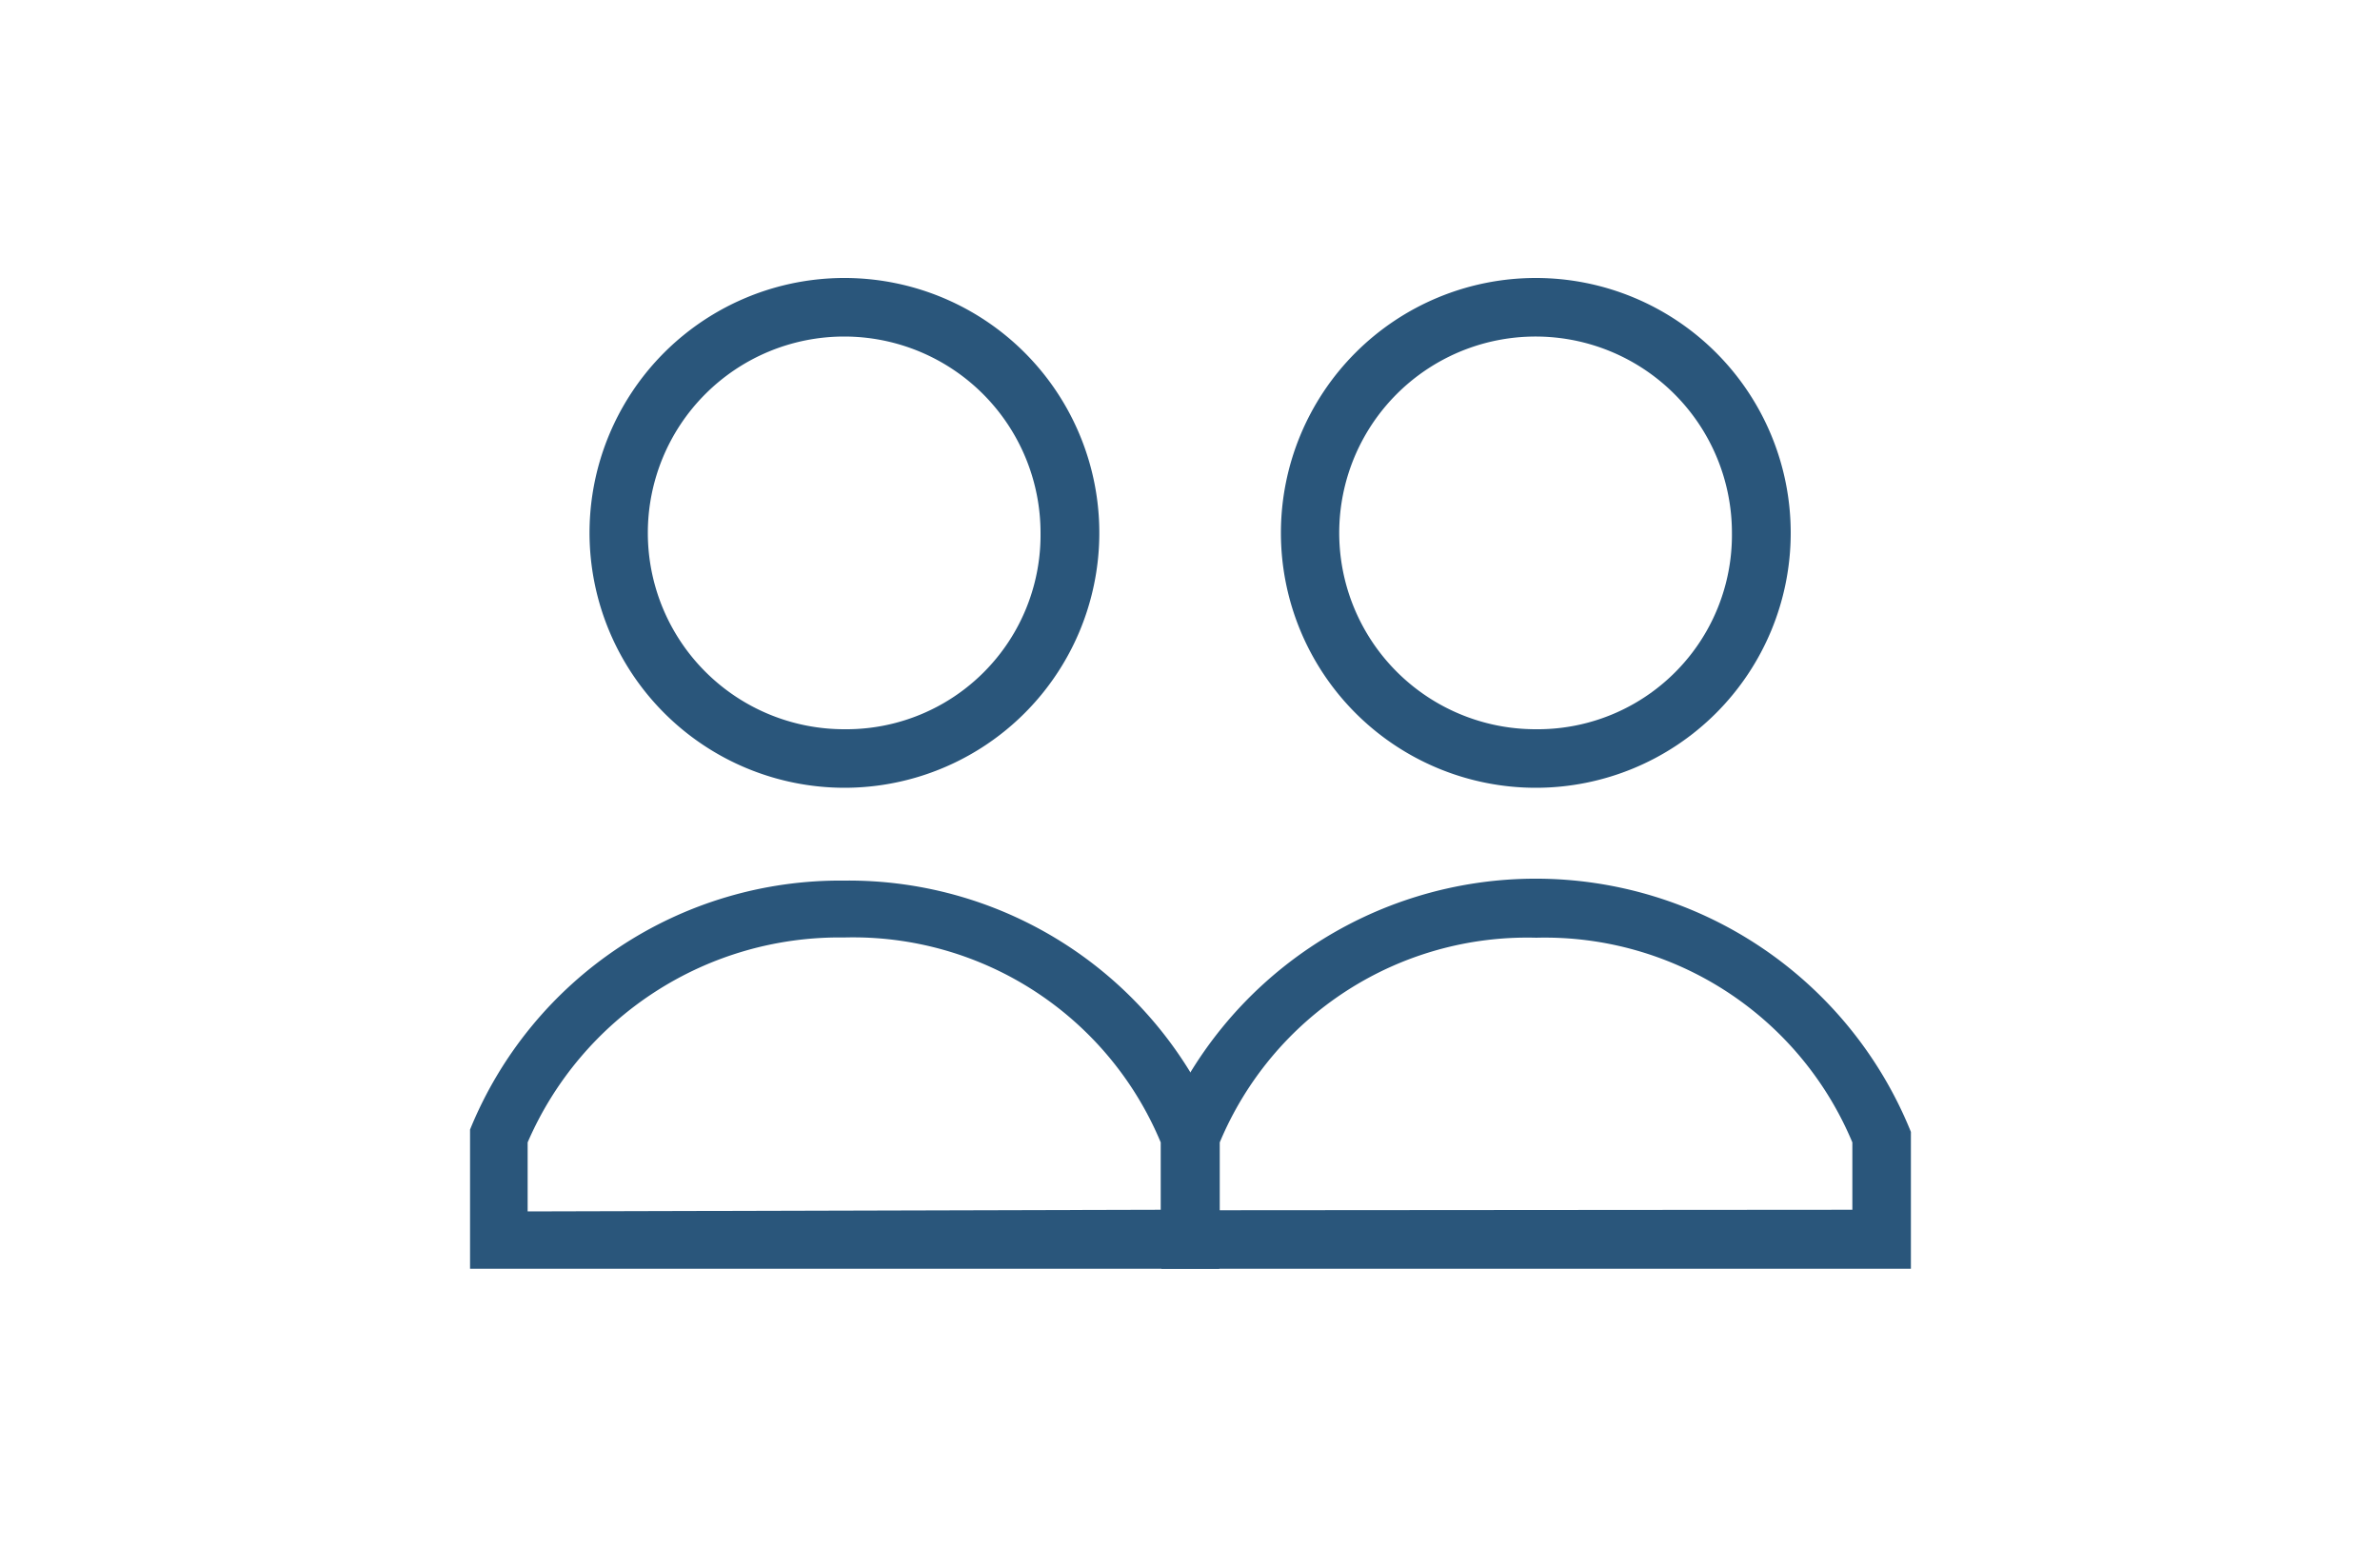
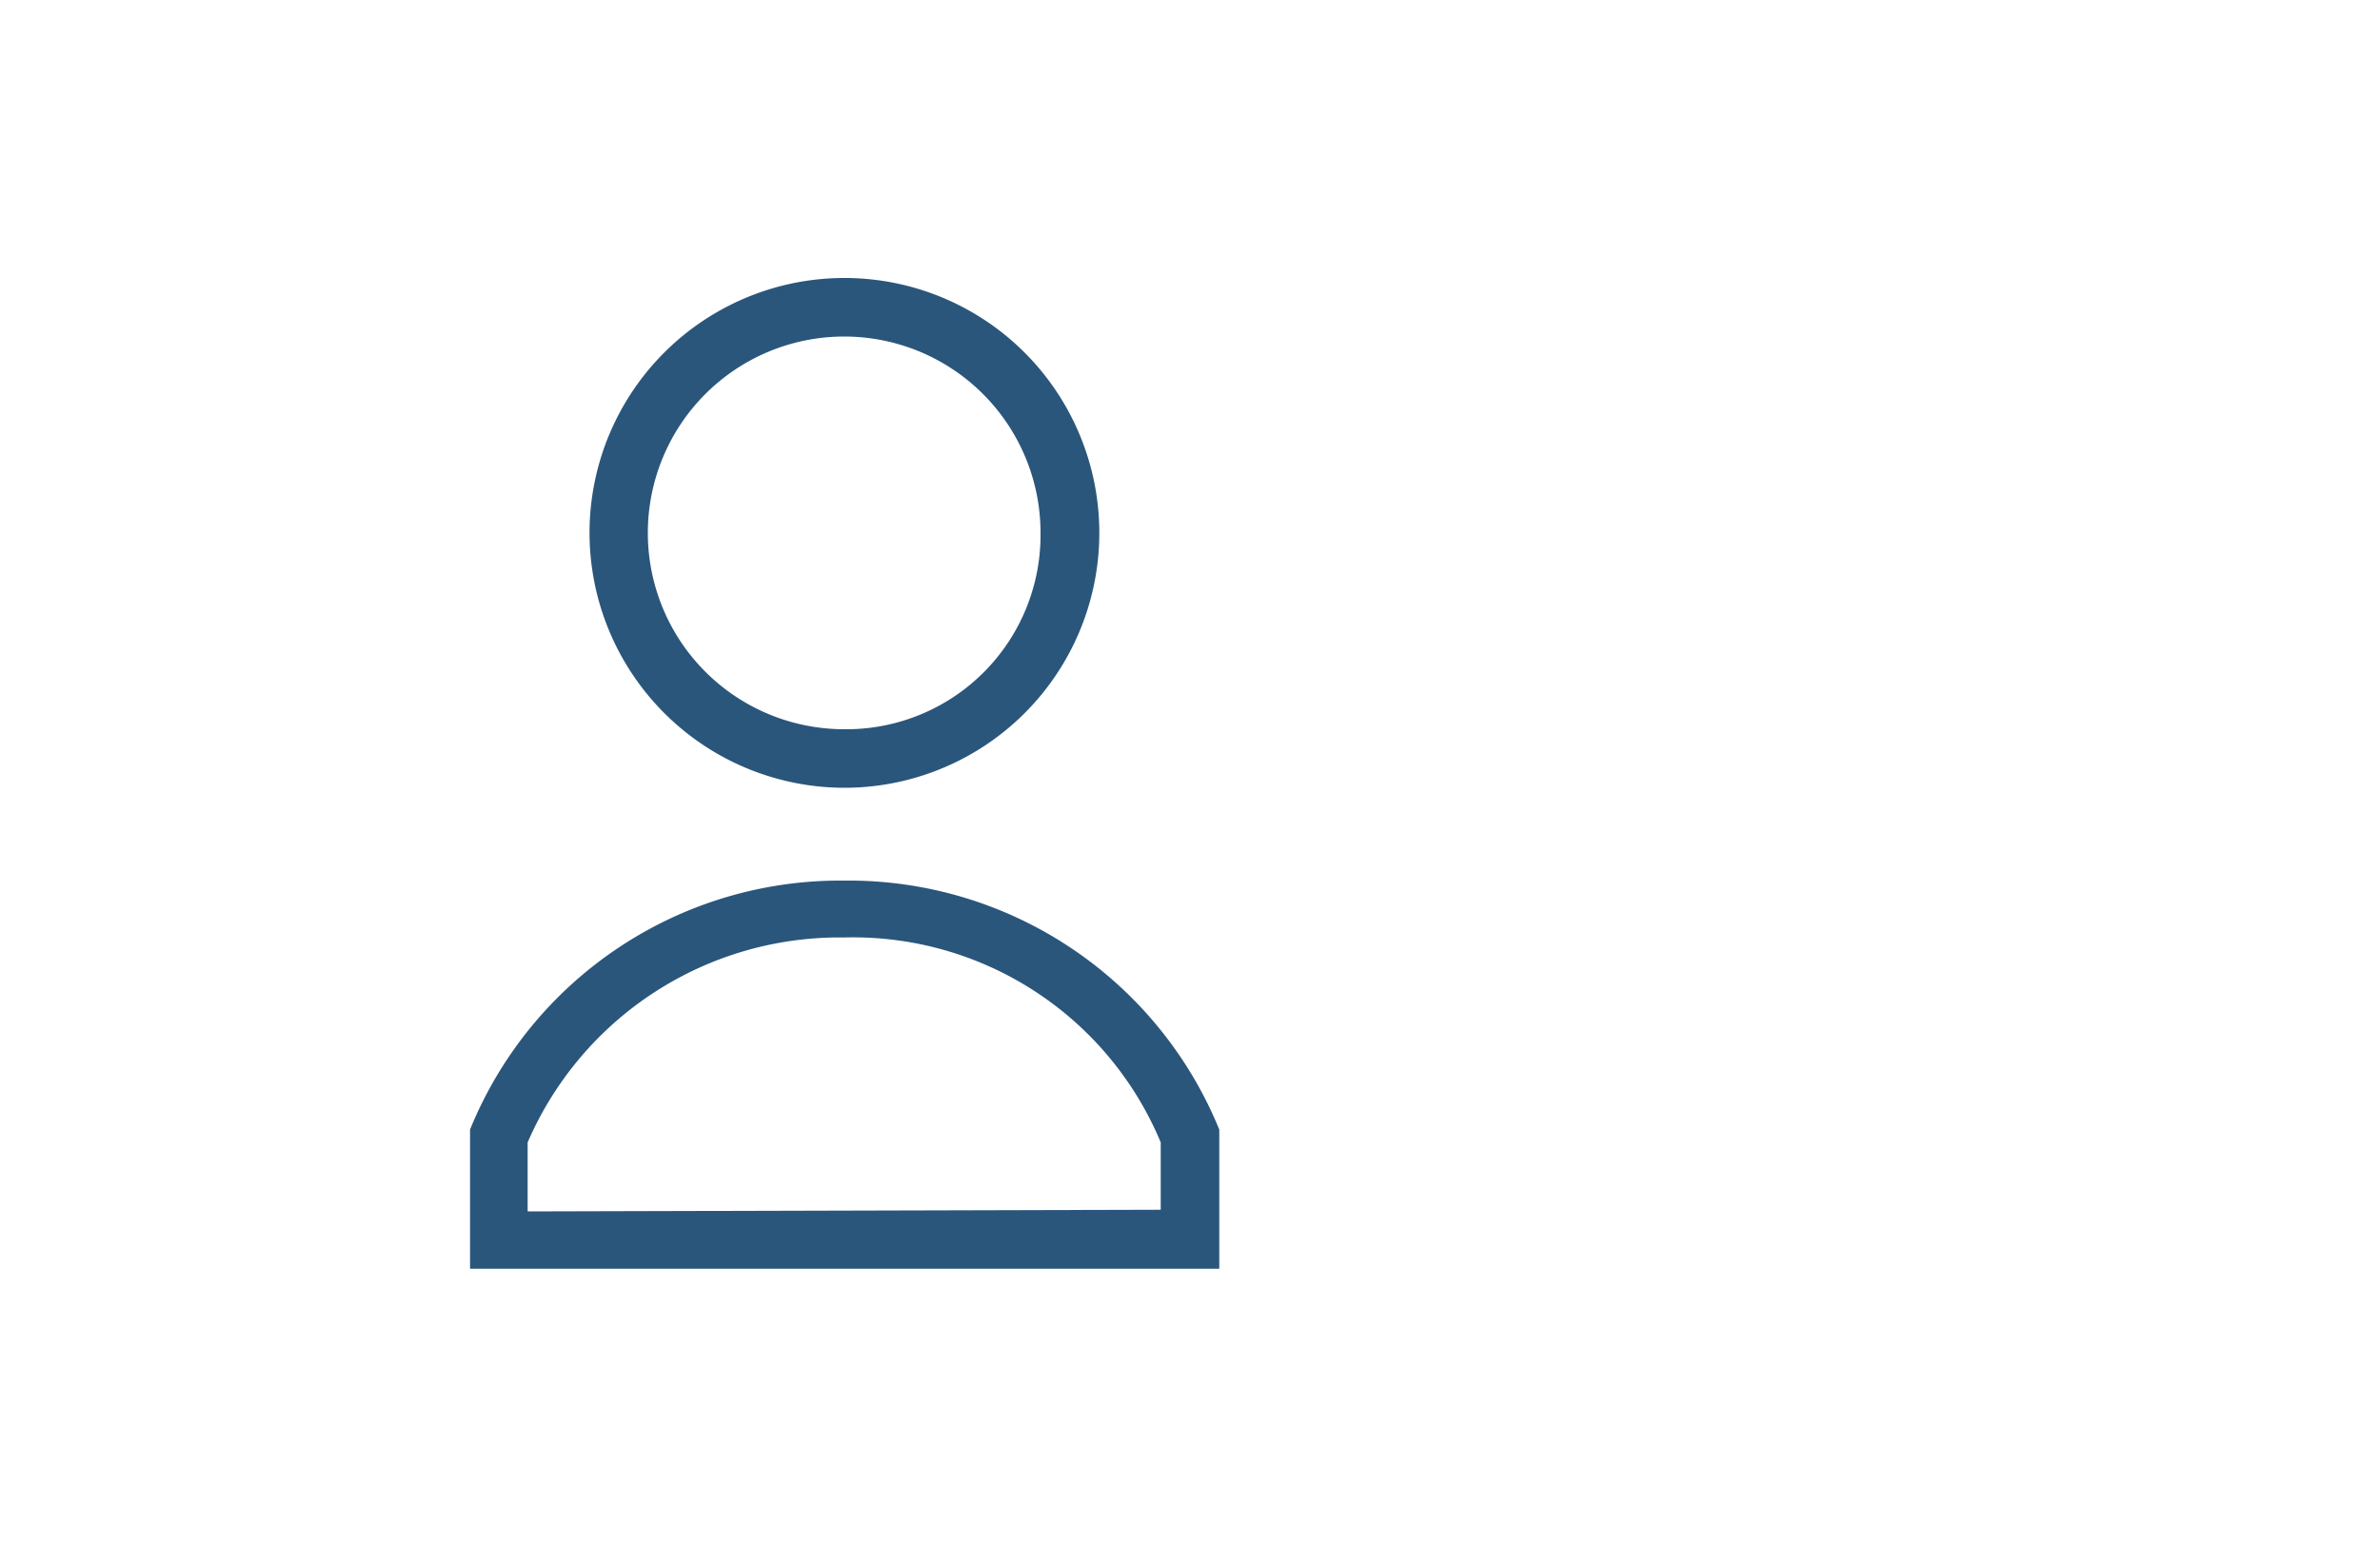
<svg xmlns="http://www.w3.org/2000/svg" viewBox="0 0 100 65">
  <defs>
    <style>.cls-1{fill:none;}.cls-2{fill:#2a567b;}</style>
  </defs>
  <title>Asset 162</title>
  <g id="Layer_2" data-name="Layer 2">
    <g id="Layer_1-2" data-name="Layer 1">
-       <rect class="cls-1" width="100" height="65" />
-       <path class="cls-2" d="M64.53,33.1A10.71,10.71,0,1,0,53.82,22.39,10.71,10.71,0,0,0,64.53,33.1Zm0-2.46a8.25,8.25,0,1,1,8.24-8.25A8.16,8.16,0,0,1,64.53,30.64Z" />
-       <path class="cls-2" d="M80.25,47.46a17,17,0,0,0-31.45,0l0,.1v5.75H80.29V47.56Zm-29,3.39V48a14,14,0,0,1,13.3-8.6A14,14,0,0,1,77.83,48v2.83Z" />
      <path class="cls-2" d="M35.47,33.1a10.71,10.71,0,1,0-10.7-10.71A10.72,10.72,0,0,0,35.47,33.1Zm0-2.46a8.25,8.25,0,1,1,8.25-8.25A8.16,8.16,0,0,1,35.47,30.64Z" />
      <path class="cls-2" d="M35.47,37A16.79,16.79,0,0,0,19.75,47.46l0,.1v5.75H51.23V47.56l0-.1A16.82,16.82,0,0,0,35.47,37Zm-13.3,13.9V48a14.27,14.27,0,0,1,13.3-8.61A14,14,0,0,1,48.77,48v2.83Z" />
    </g>
  </g>
</svg>